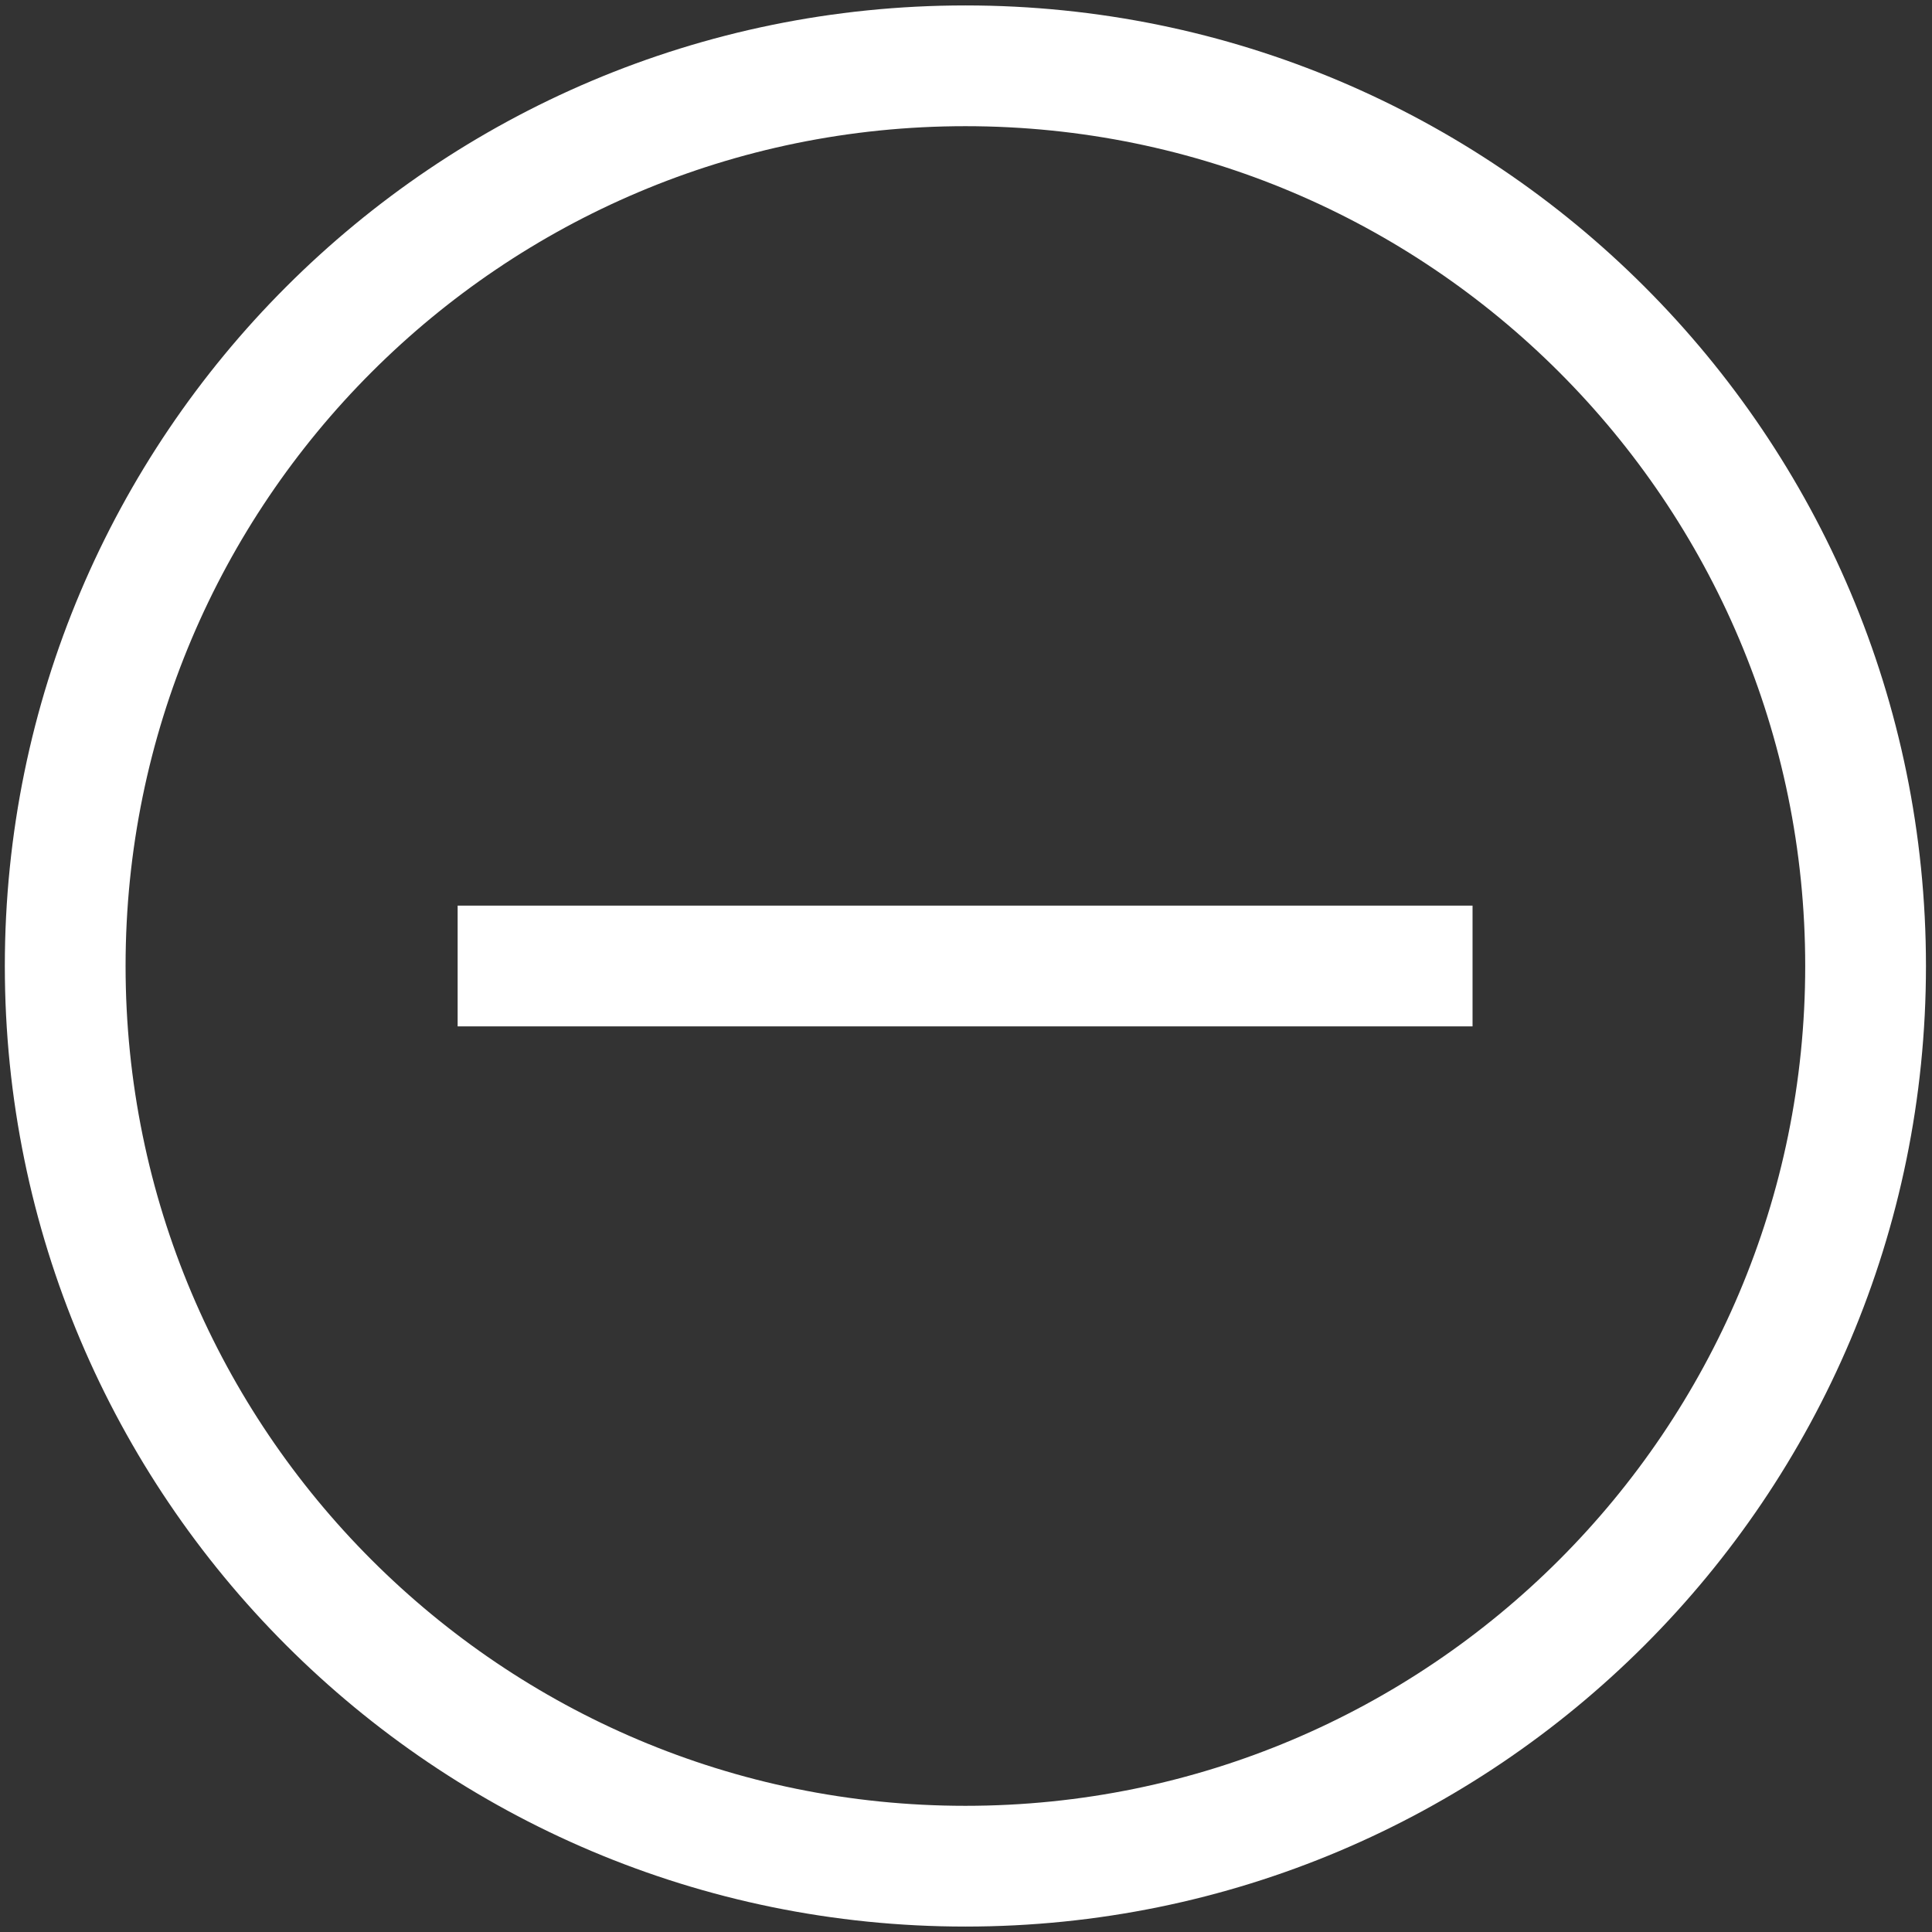
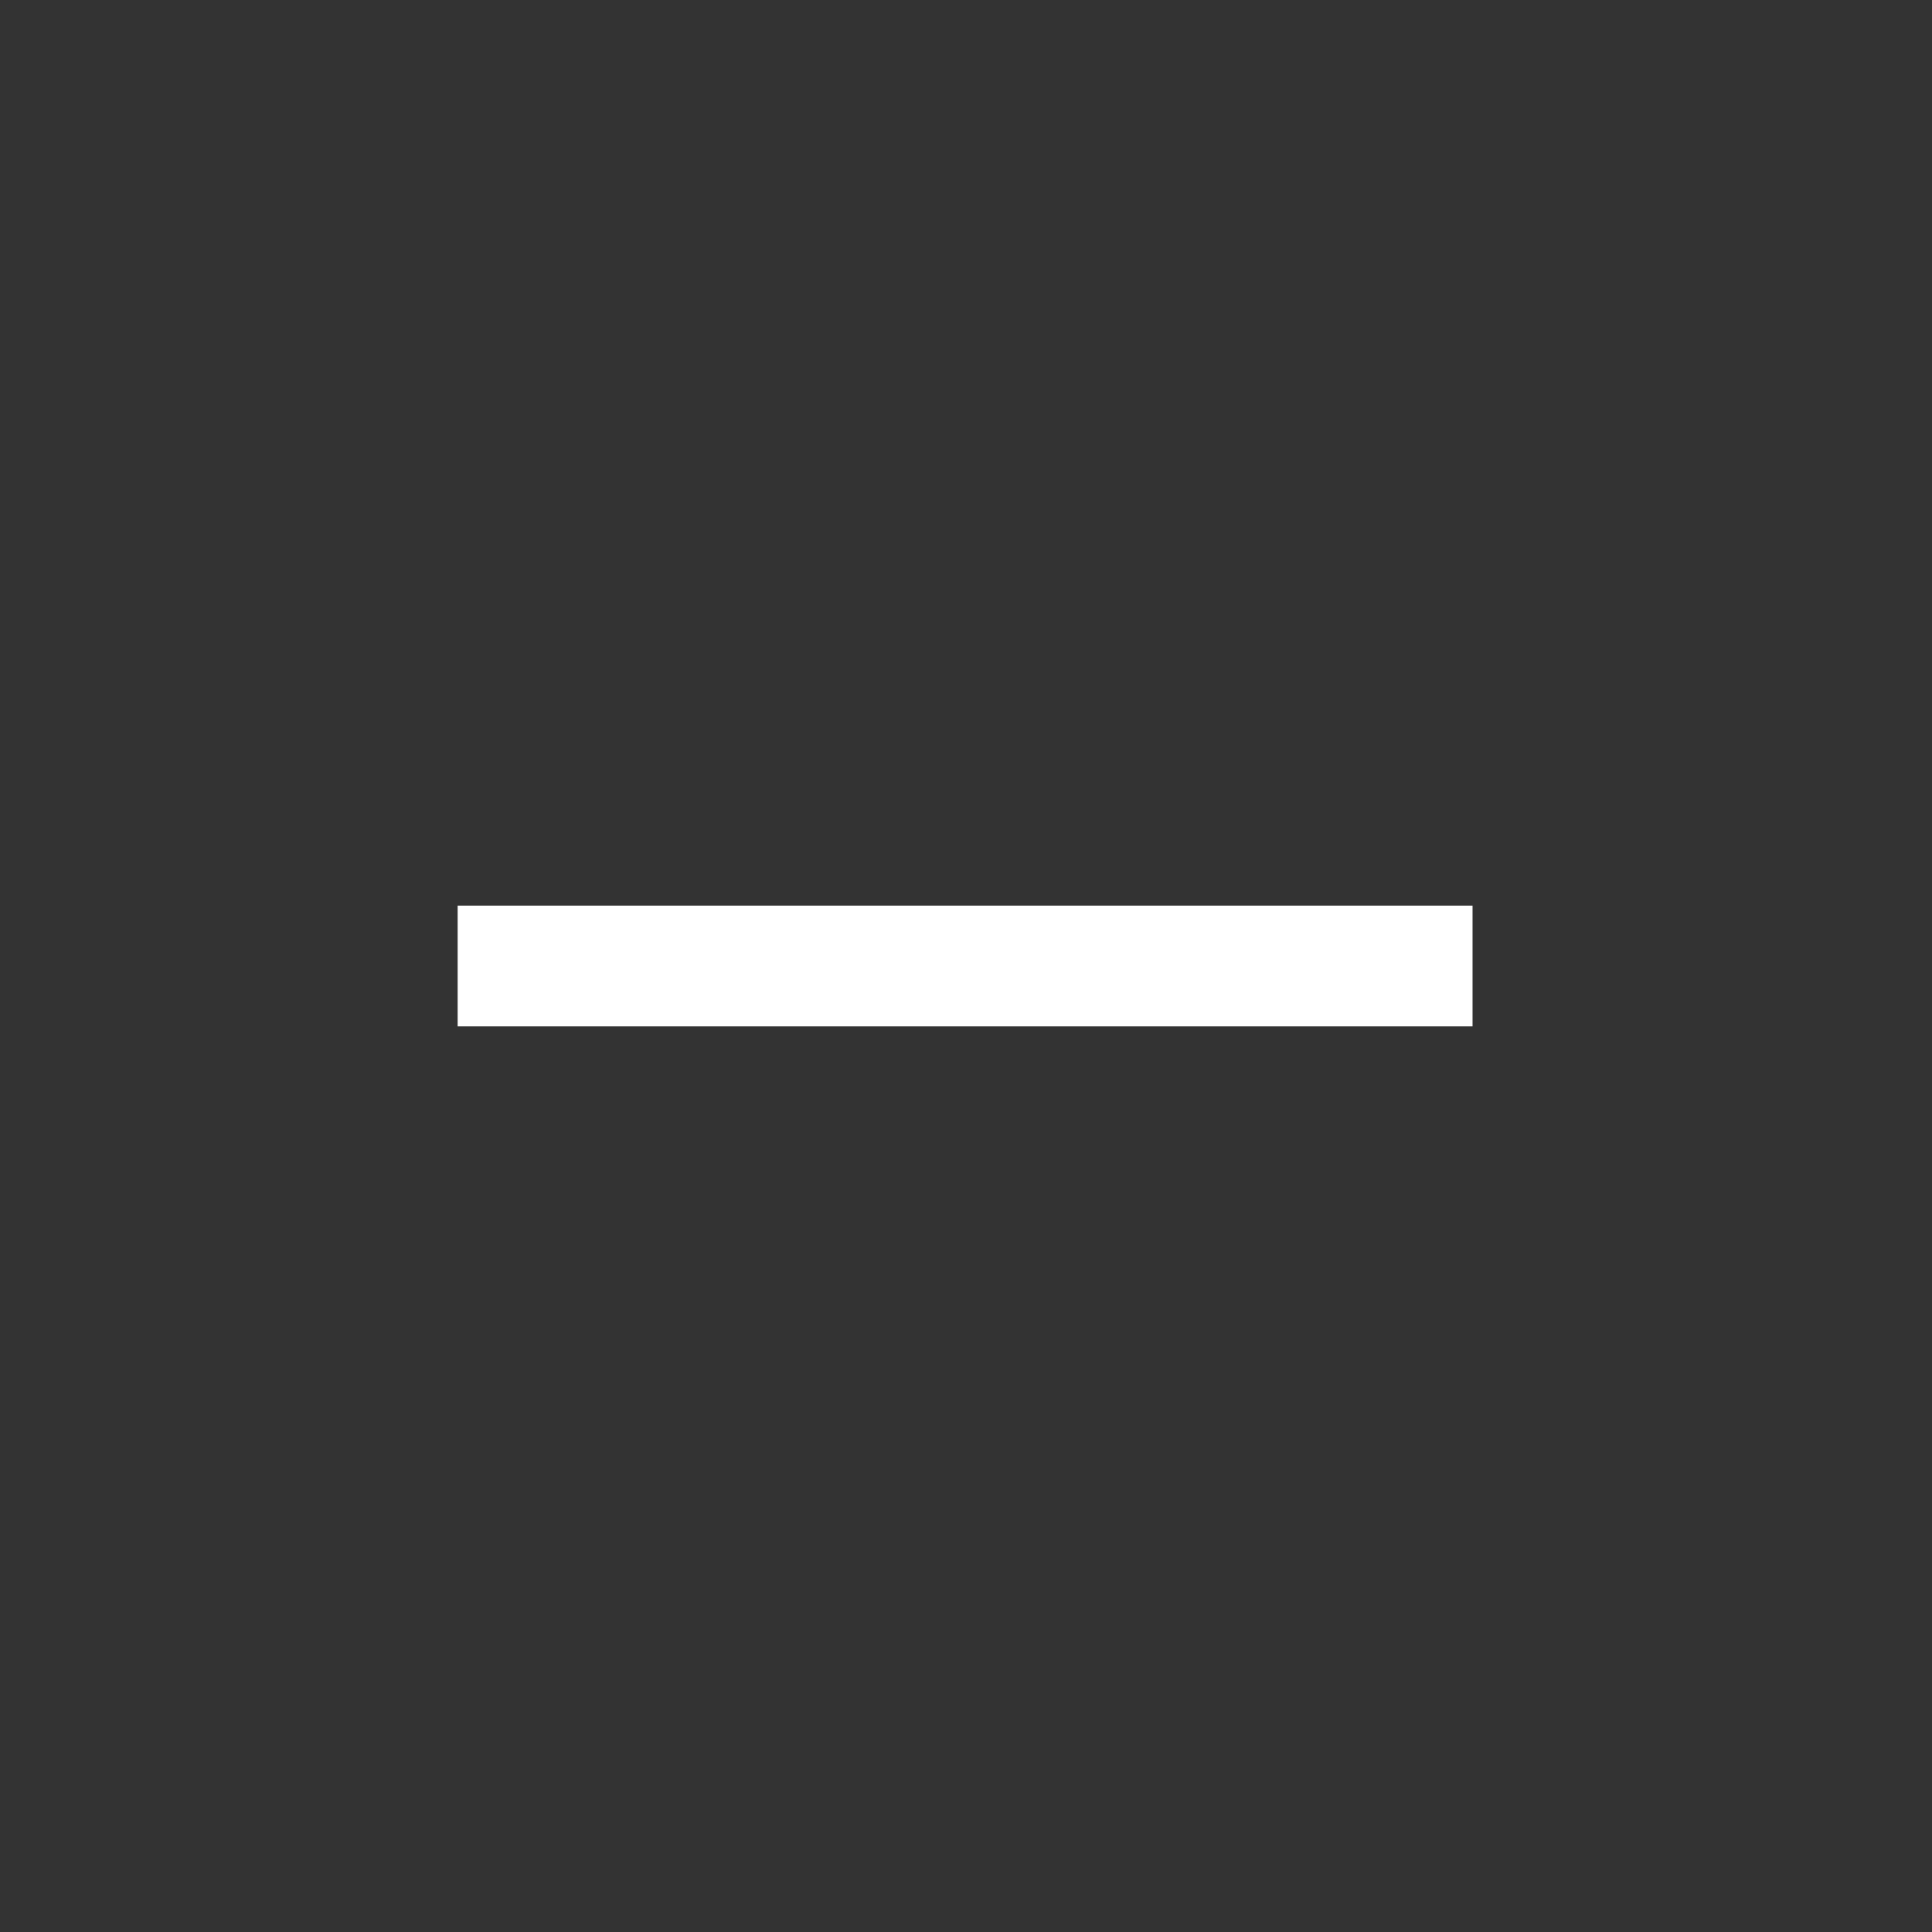
<svg xmlns="http://www.w3.org/2000/svg" width="32" height="32" viewBox="0 0 32 32" fill="none">
  <rect x="0" y="0" width="32" height="32" fill="#333333" stroke="none" />
  <path d="M7.58 16H24.39" stroke="white" stroke-width="2" stroke-miterlimit="10" />
-   <path d="M15.99 30.91C24.224 30.91 30.9 24.235 30.9 16C30.9 7.766 24.224 1.09 15.99 1.09C7.755 1.09 1.08 7.766 1.08 16C1.08 24.235 7.755 30.91 15.99 30.91Z" stroke="white" stroke-width="2" stroke-miterlimit="10" />
</svg>